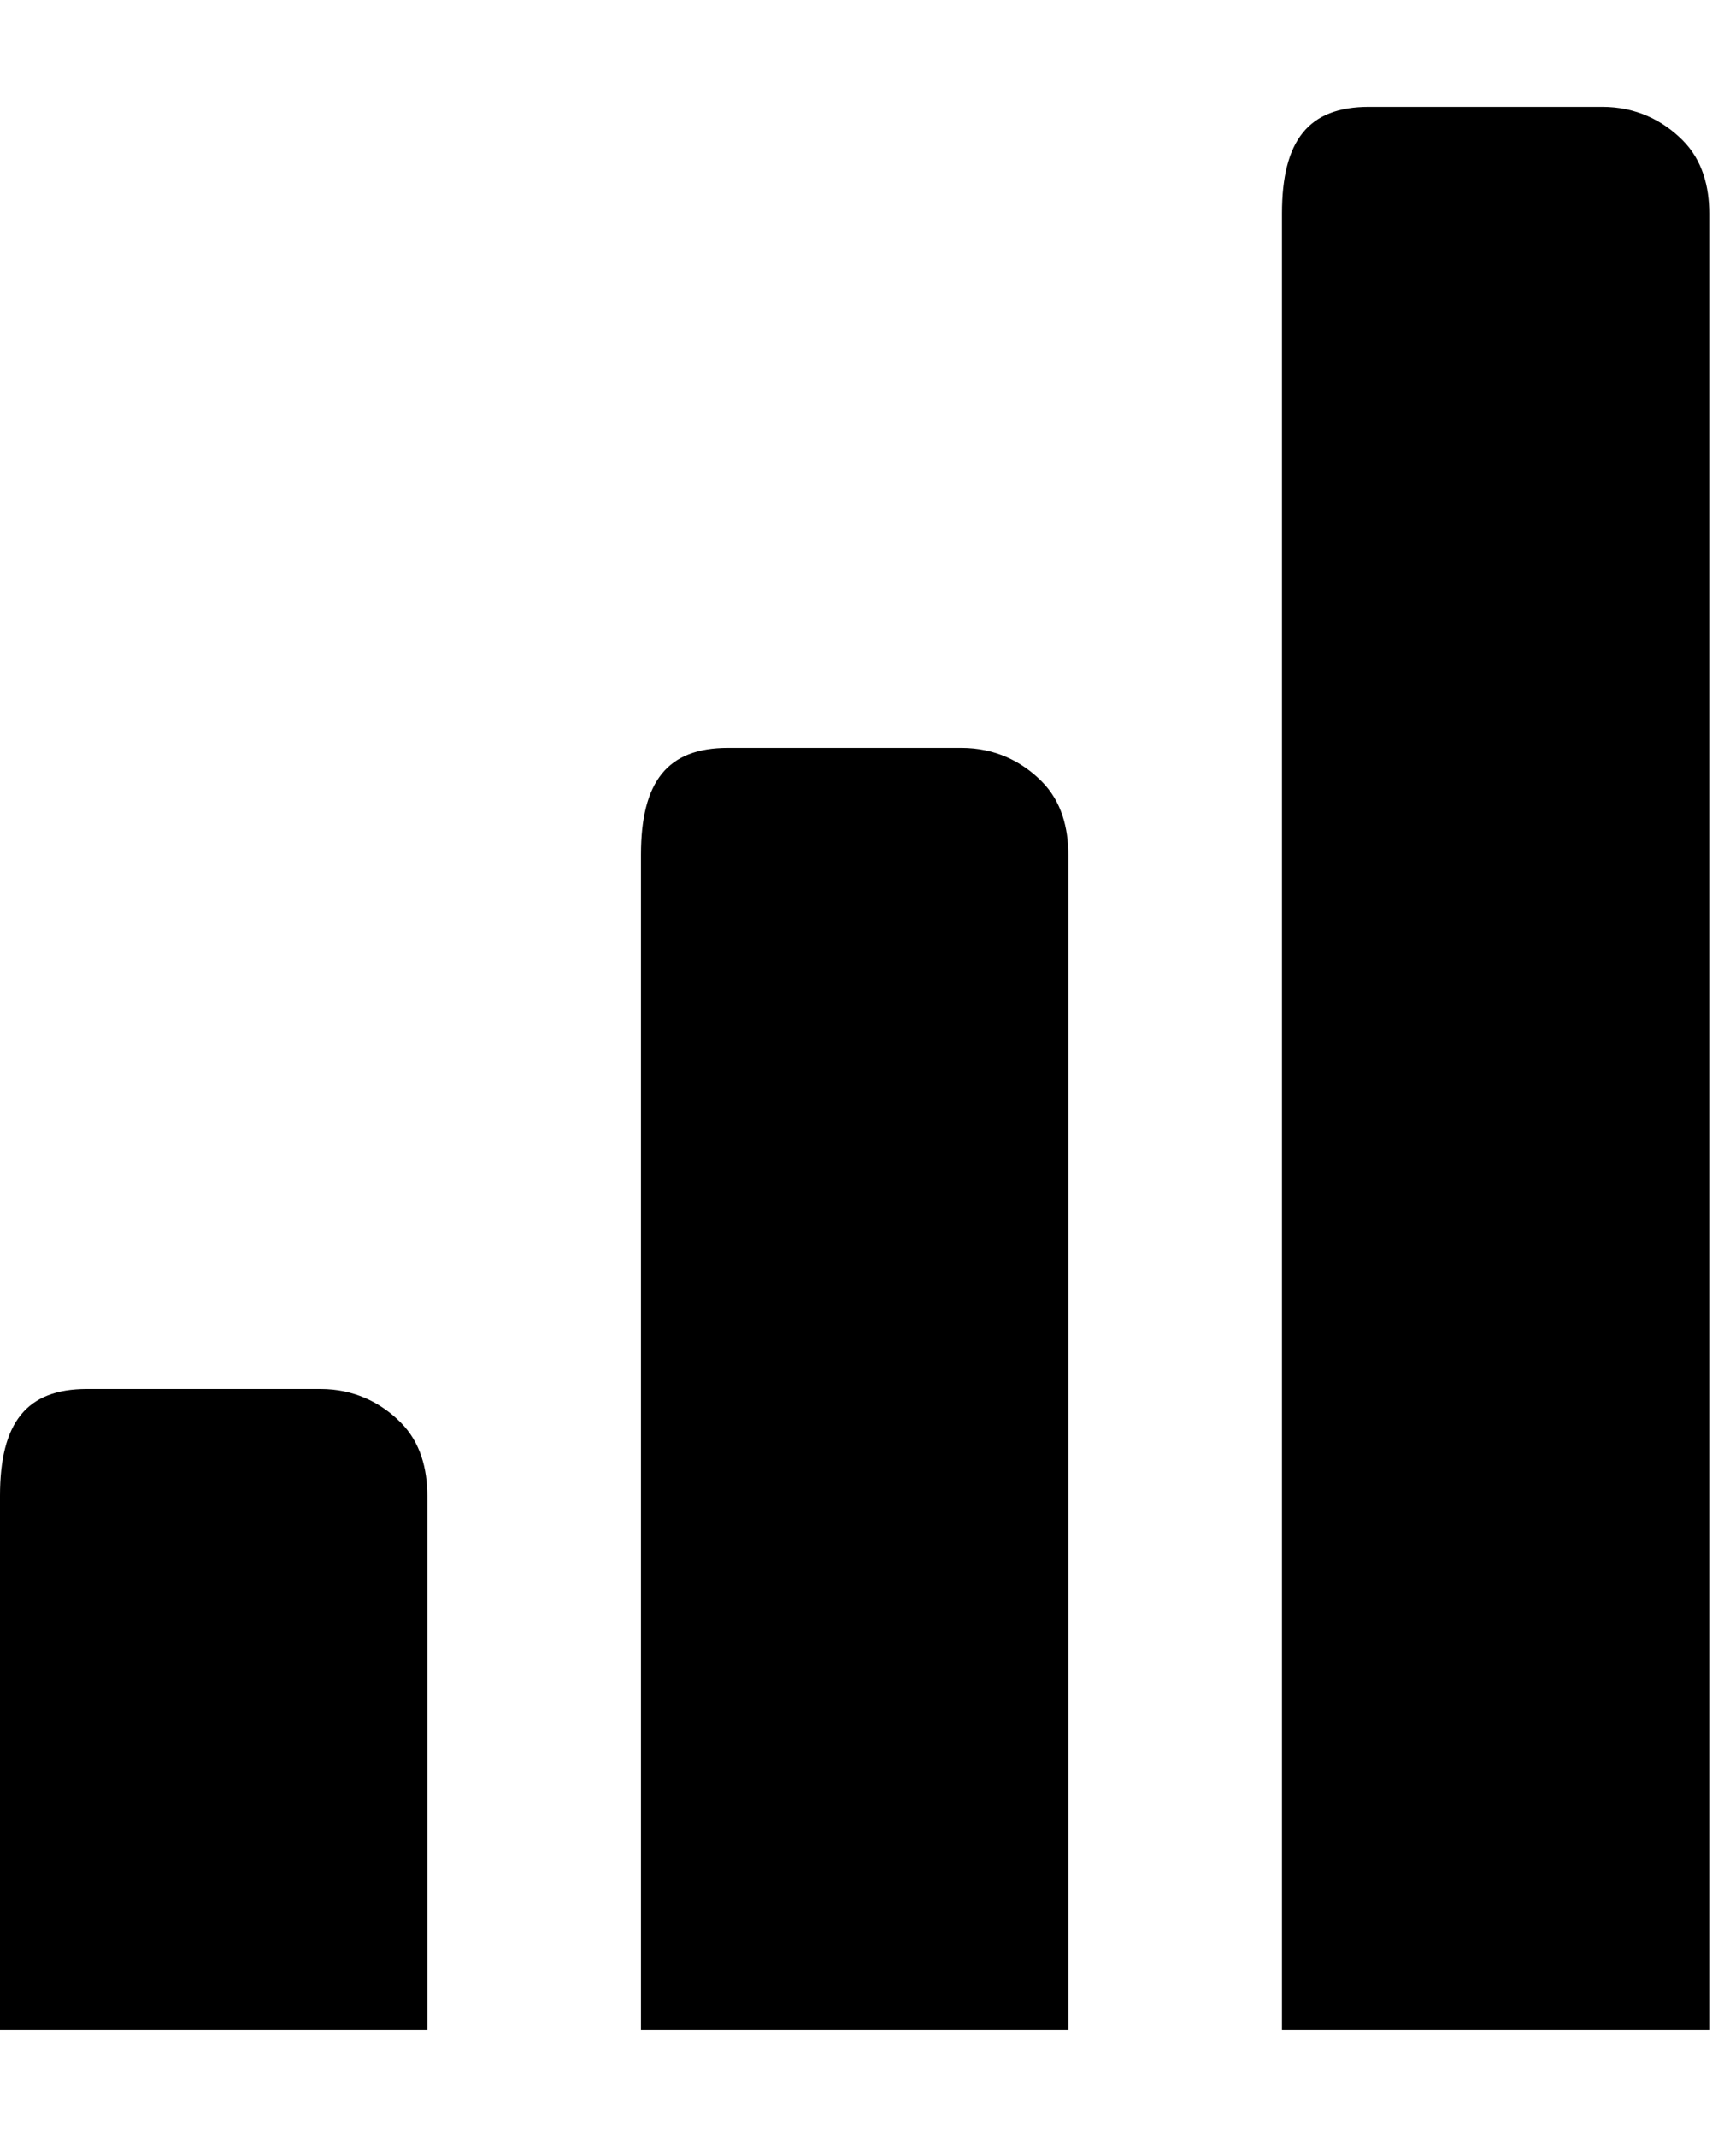
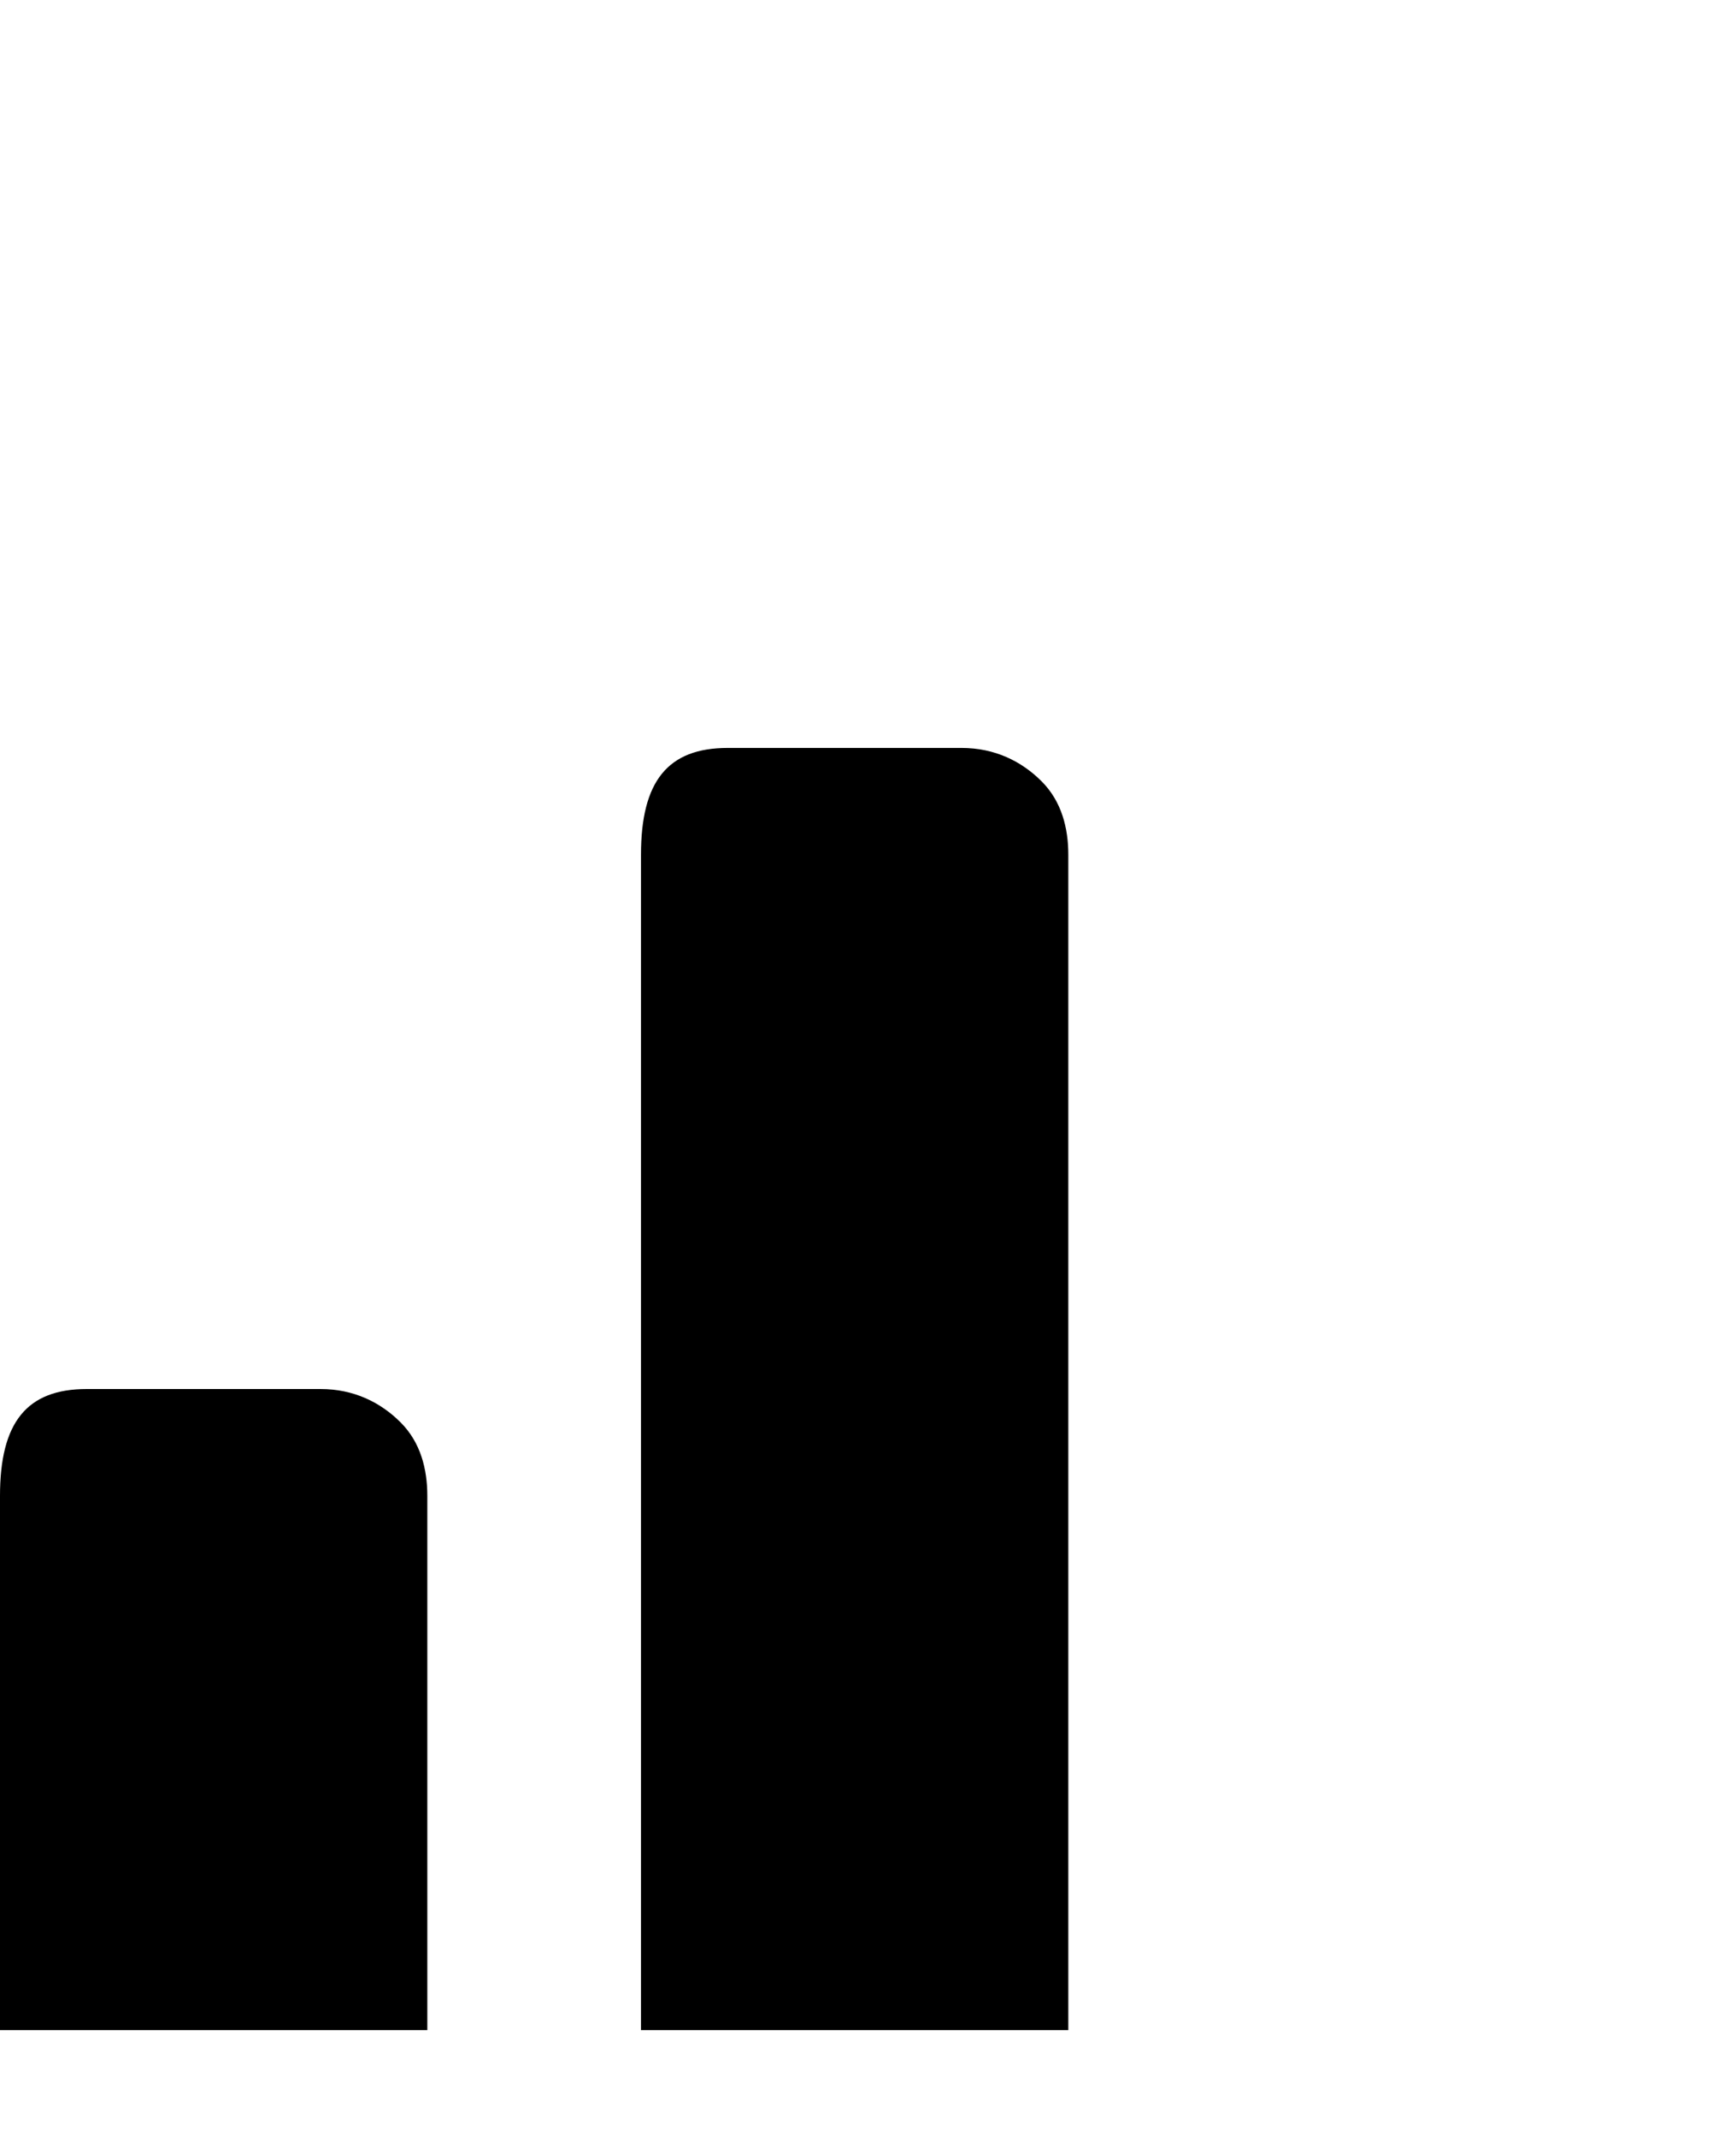
<svg xmlns="http://www.w3.org/2000/svg" version="1.1" id="Layer_1" x="0px" y="0px" viewBox="0 0 26 32" style="enable-background:new 0 0 26 32;" xml:space="preserve">
-   <path d="M24,1.6c0.5,0,0.9,0.2,1.2,0.5s0.4,0.7,0.4,1.1v27.2h-6.4V3.2c0-1.1,0.4-1.6,1.3-1.6C20.5,1.6,24,1.6,24,1.6z" />
-   <path d="M14.4,11.2c0.5,0,0.9,0.2,1.2,0.5c0.3,0.3,0.4,0.7,0.4,1.1v17.6H9.6V12.8c0-1.1,0.4-1.6,1.3-1.6  C10.9,11.2,14.4,11.2,14.4,11.2z" />
+   <path d="M14.4,11.2c0.5,0,0.9,0.2,1.2,0.5c0.3,0.3,0.4,0.7,0.4,1.1v17.6H9.6V12.8c0-1.1,0.4-1.6,1.3-1.6  z" />
  <path d="M4.8,20.8c0.5,0,0.9,0.2,1.2,0.5c0.3,0.3,0.4,0.7,0.4,1.1v8H0v-8c0-1.1,0.4-1.6,1.3-1.6H4.8z" />
</svg>